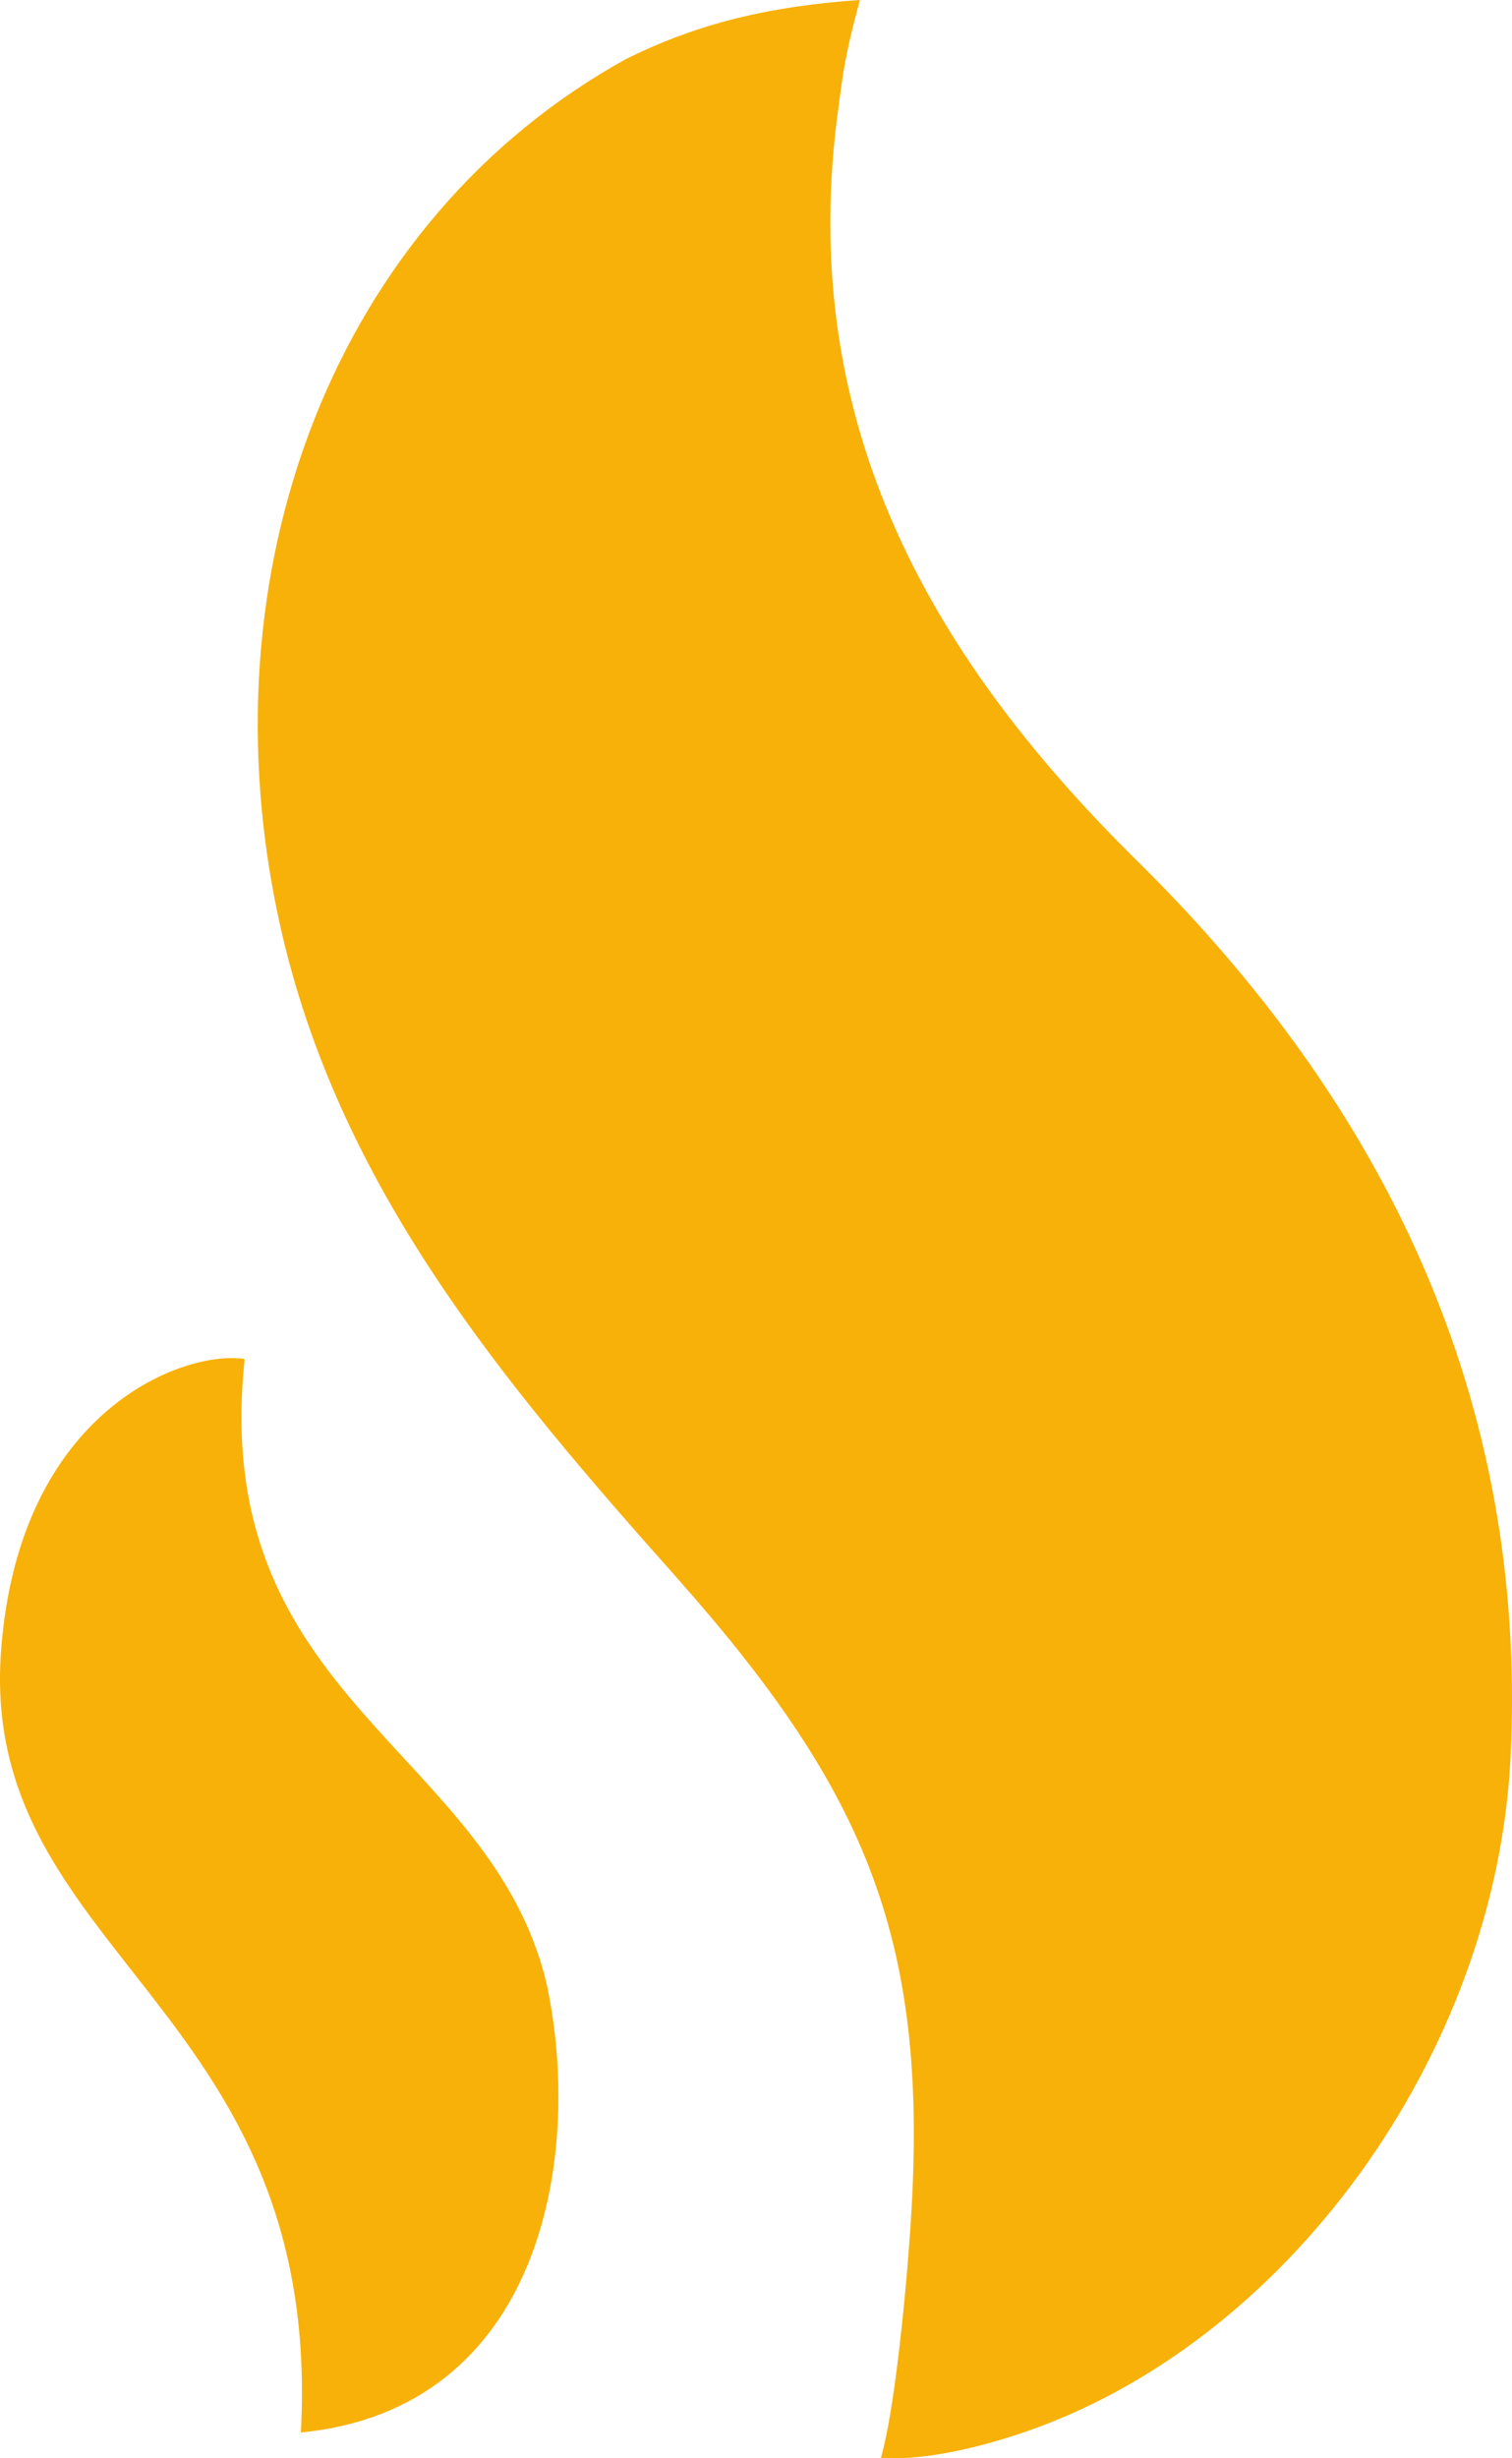
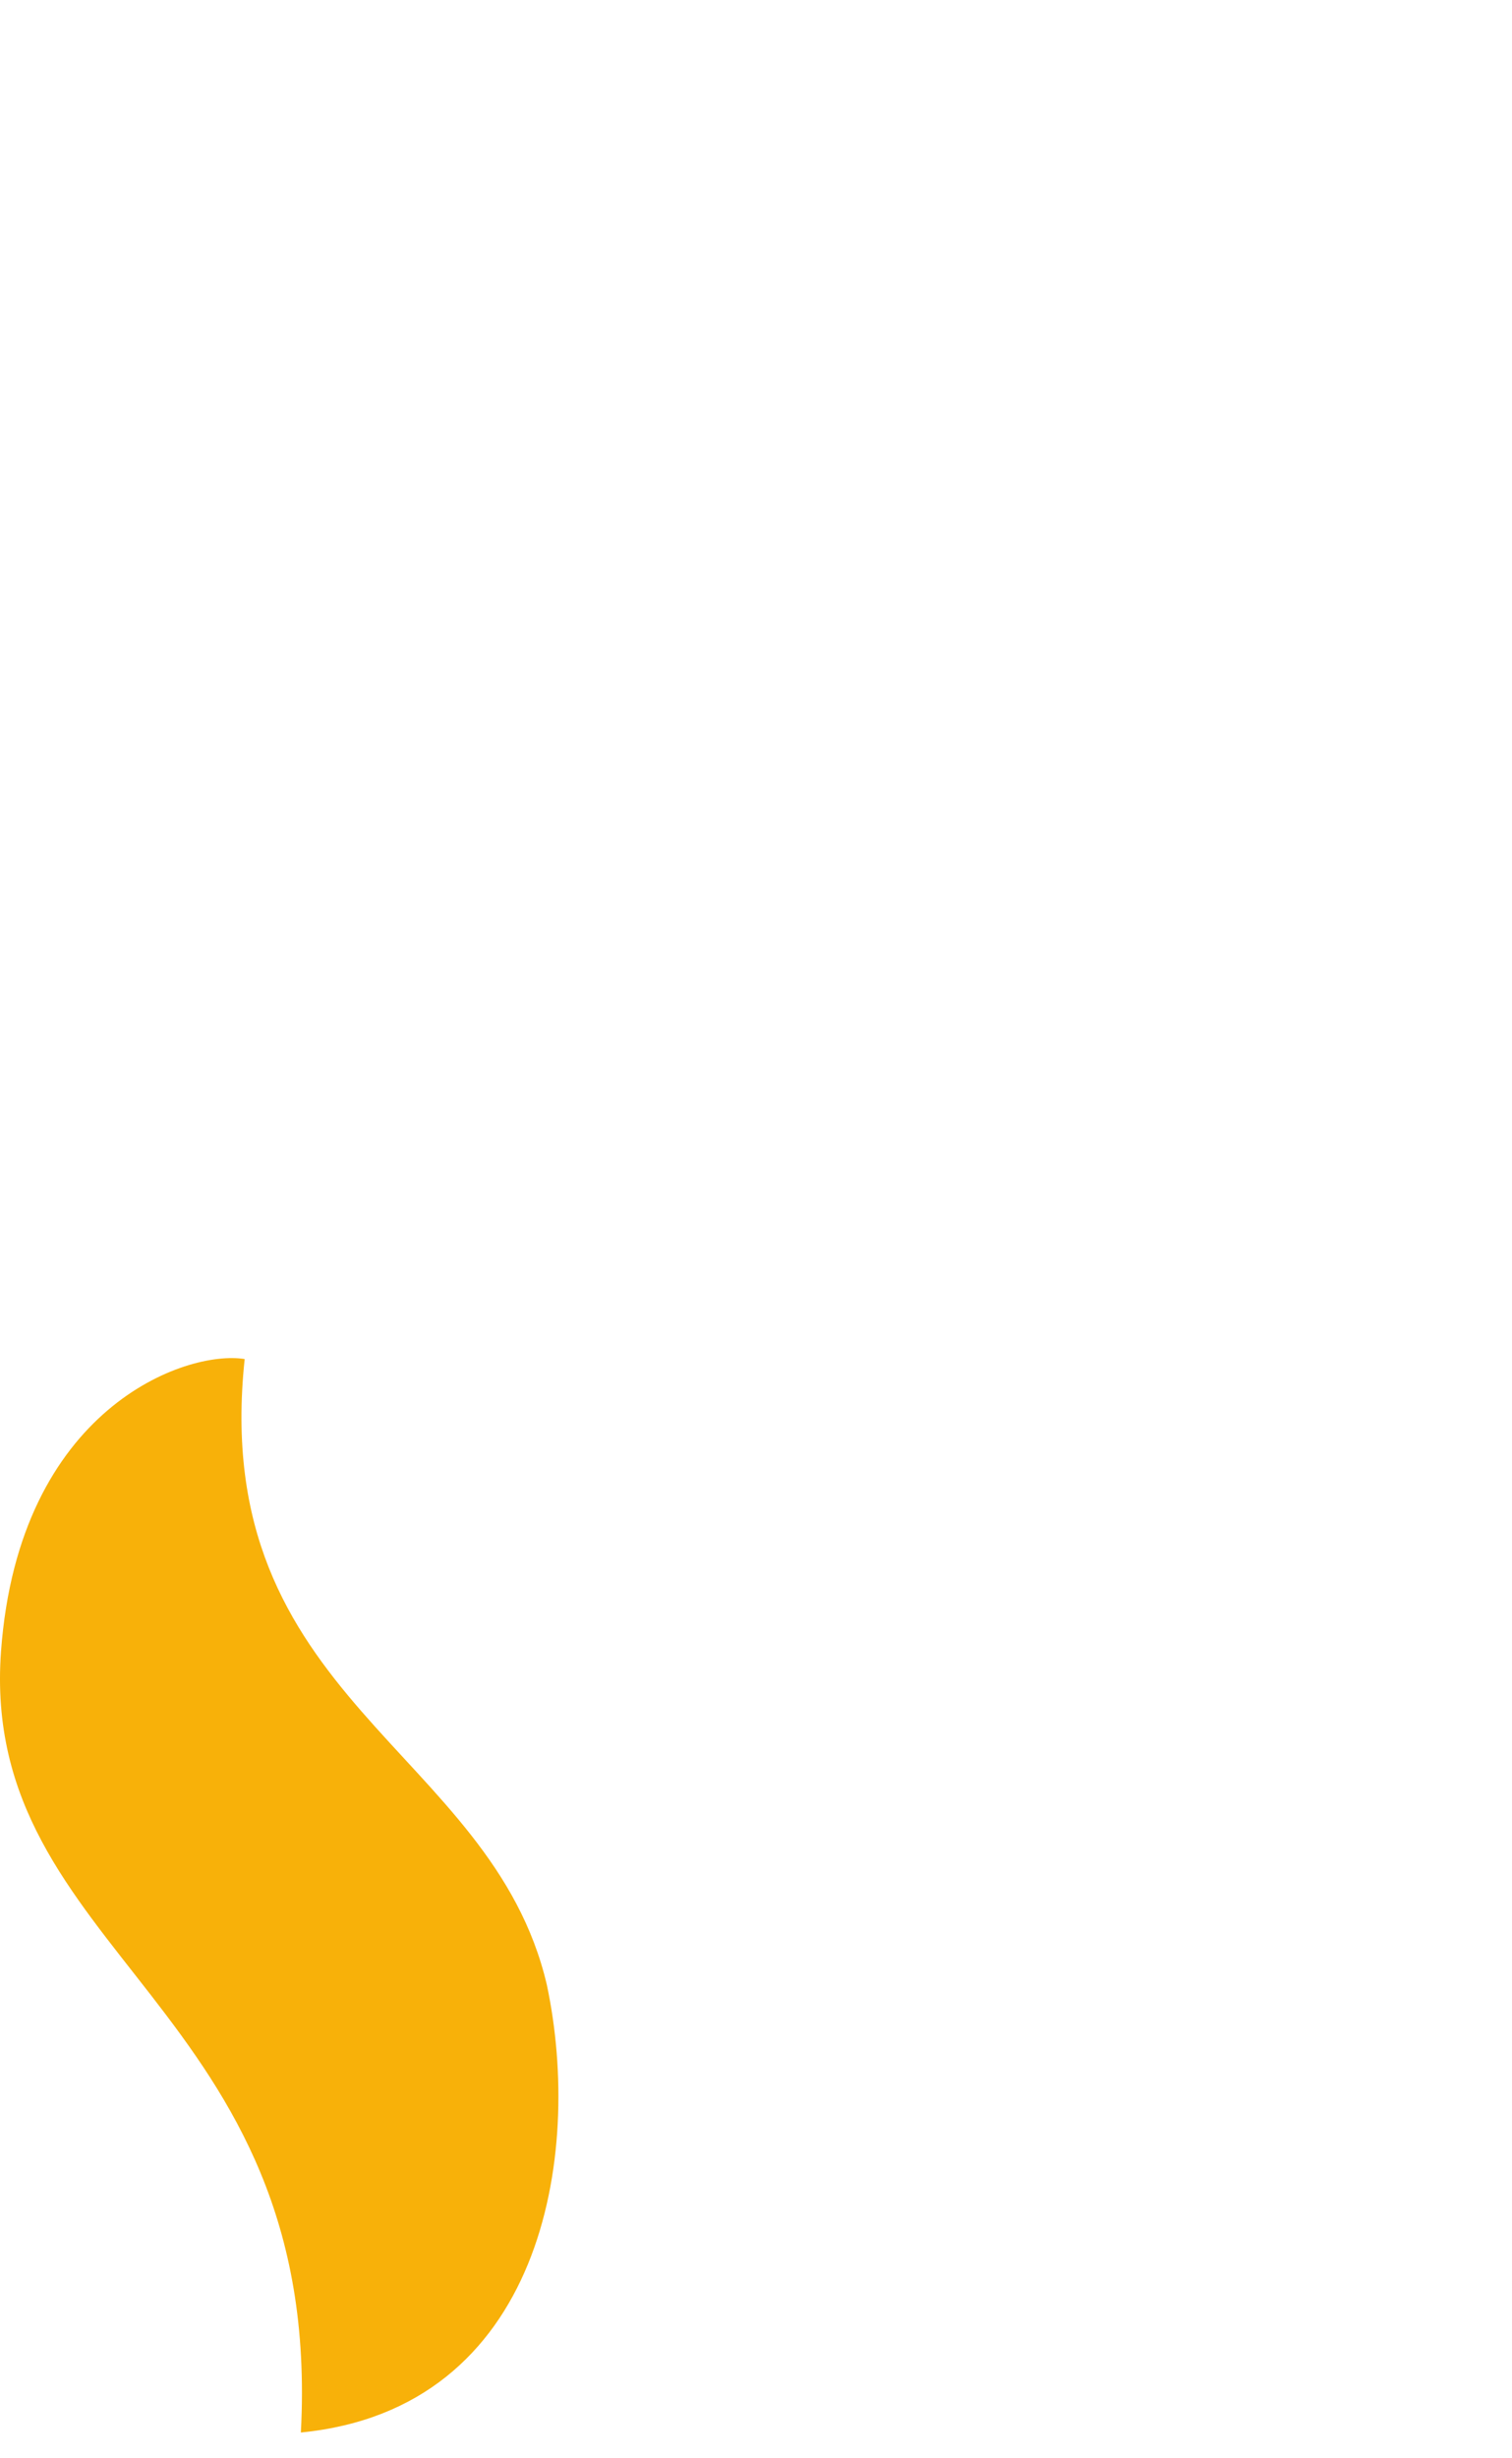
<svg xmlns="http://www.w3.org/2000/svg" width="176px" height="286px" viewBox="0 0 176 286">
  <title>Group 26</title>
  <g id="home" stroke="none" stroke-width="1" fill="none" fill-rule="evenodd">
    <g id="Group-26" fill="#F8B109">
-       <path d="M100.093,0 C98.164,7.146 98.092,9.01 97.621,12.32 C92.618,48.098 107.399,75.559 132.354,100.14 C161.18,128.545 177.829,162.734 175.84,204.307 C174.188,238.95 149.775,272.888 118.526,283.2 C112.113,285.316 106.507,286.236 102.54,285.949 C104.047,280.715 105.325,268.383 105.928,259.803 C108.351,226.008 101.057,208.621 78.597,183.347 C58.693,160.965 39.428,138.212 32.604,107.657 C23.406,66.382 38.982,25.597 72.883,6.859 C80.309,3.179 88.375,0.801 100.093,0" id="Fill-1" />
      <path d="M28.481,158.113 C24.251,197.835 57.208,203.379 63.653,230.912 C67.895,250.868 63.099,280.245 35.021,283 C37.683,233.312 -2.461,227.401 0.119,192.113 C2.193,163.799 21.67,157.002 28.481,158.113" id="Fill-3" />
    </g>
  </g>
</svg>